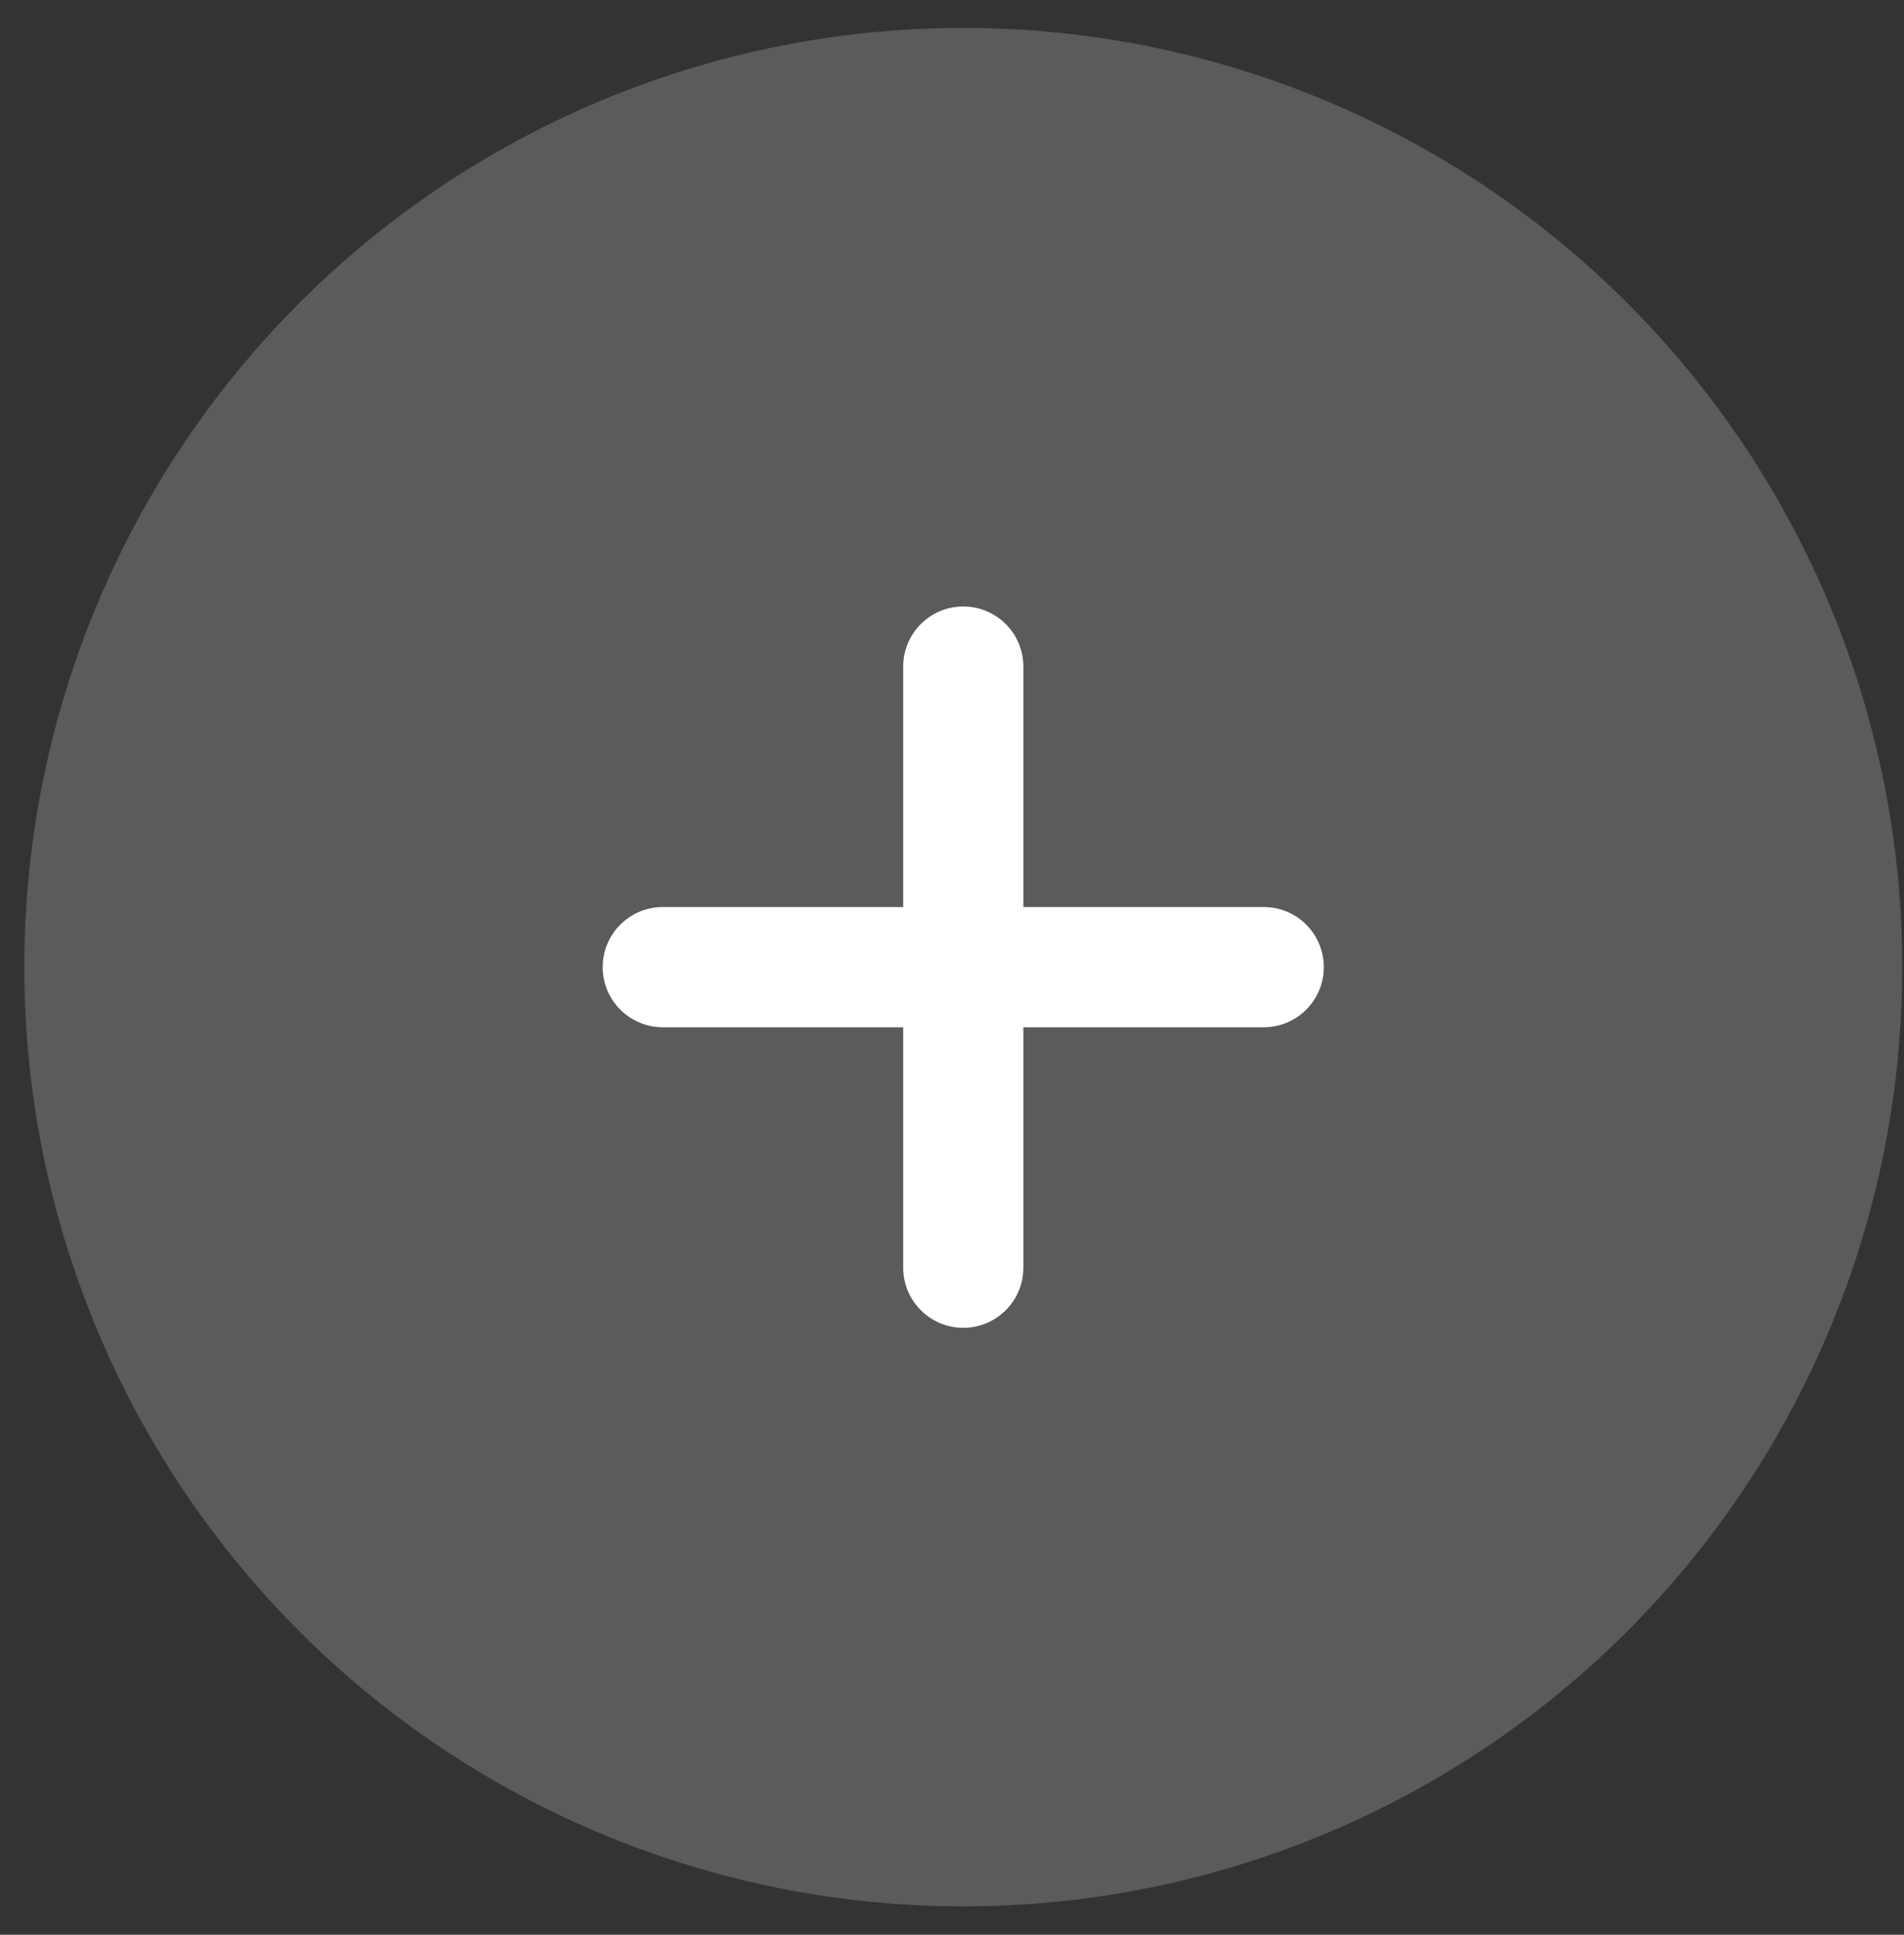
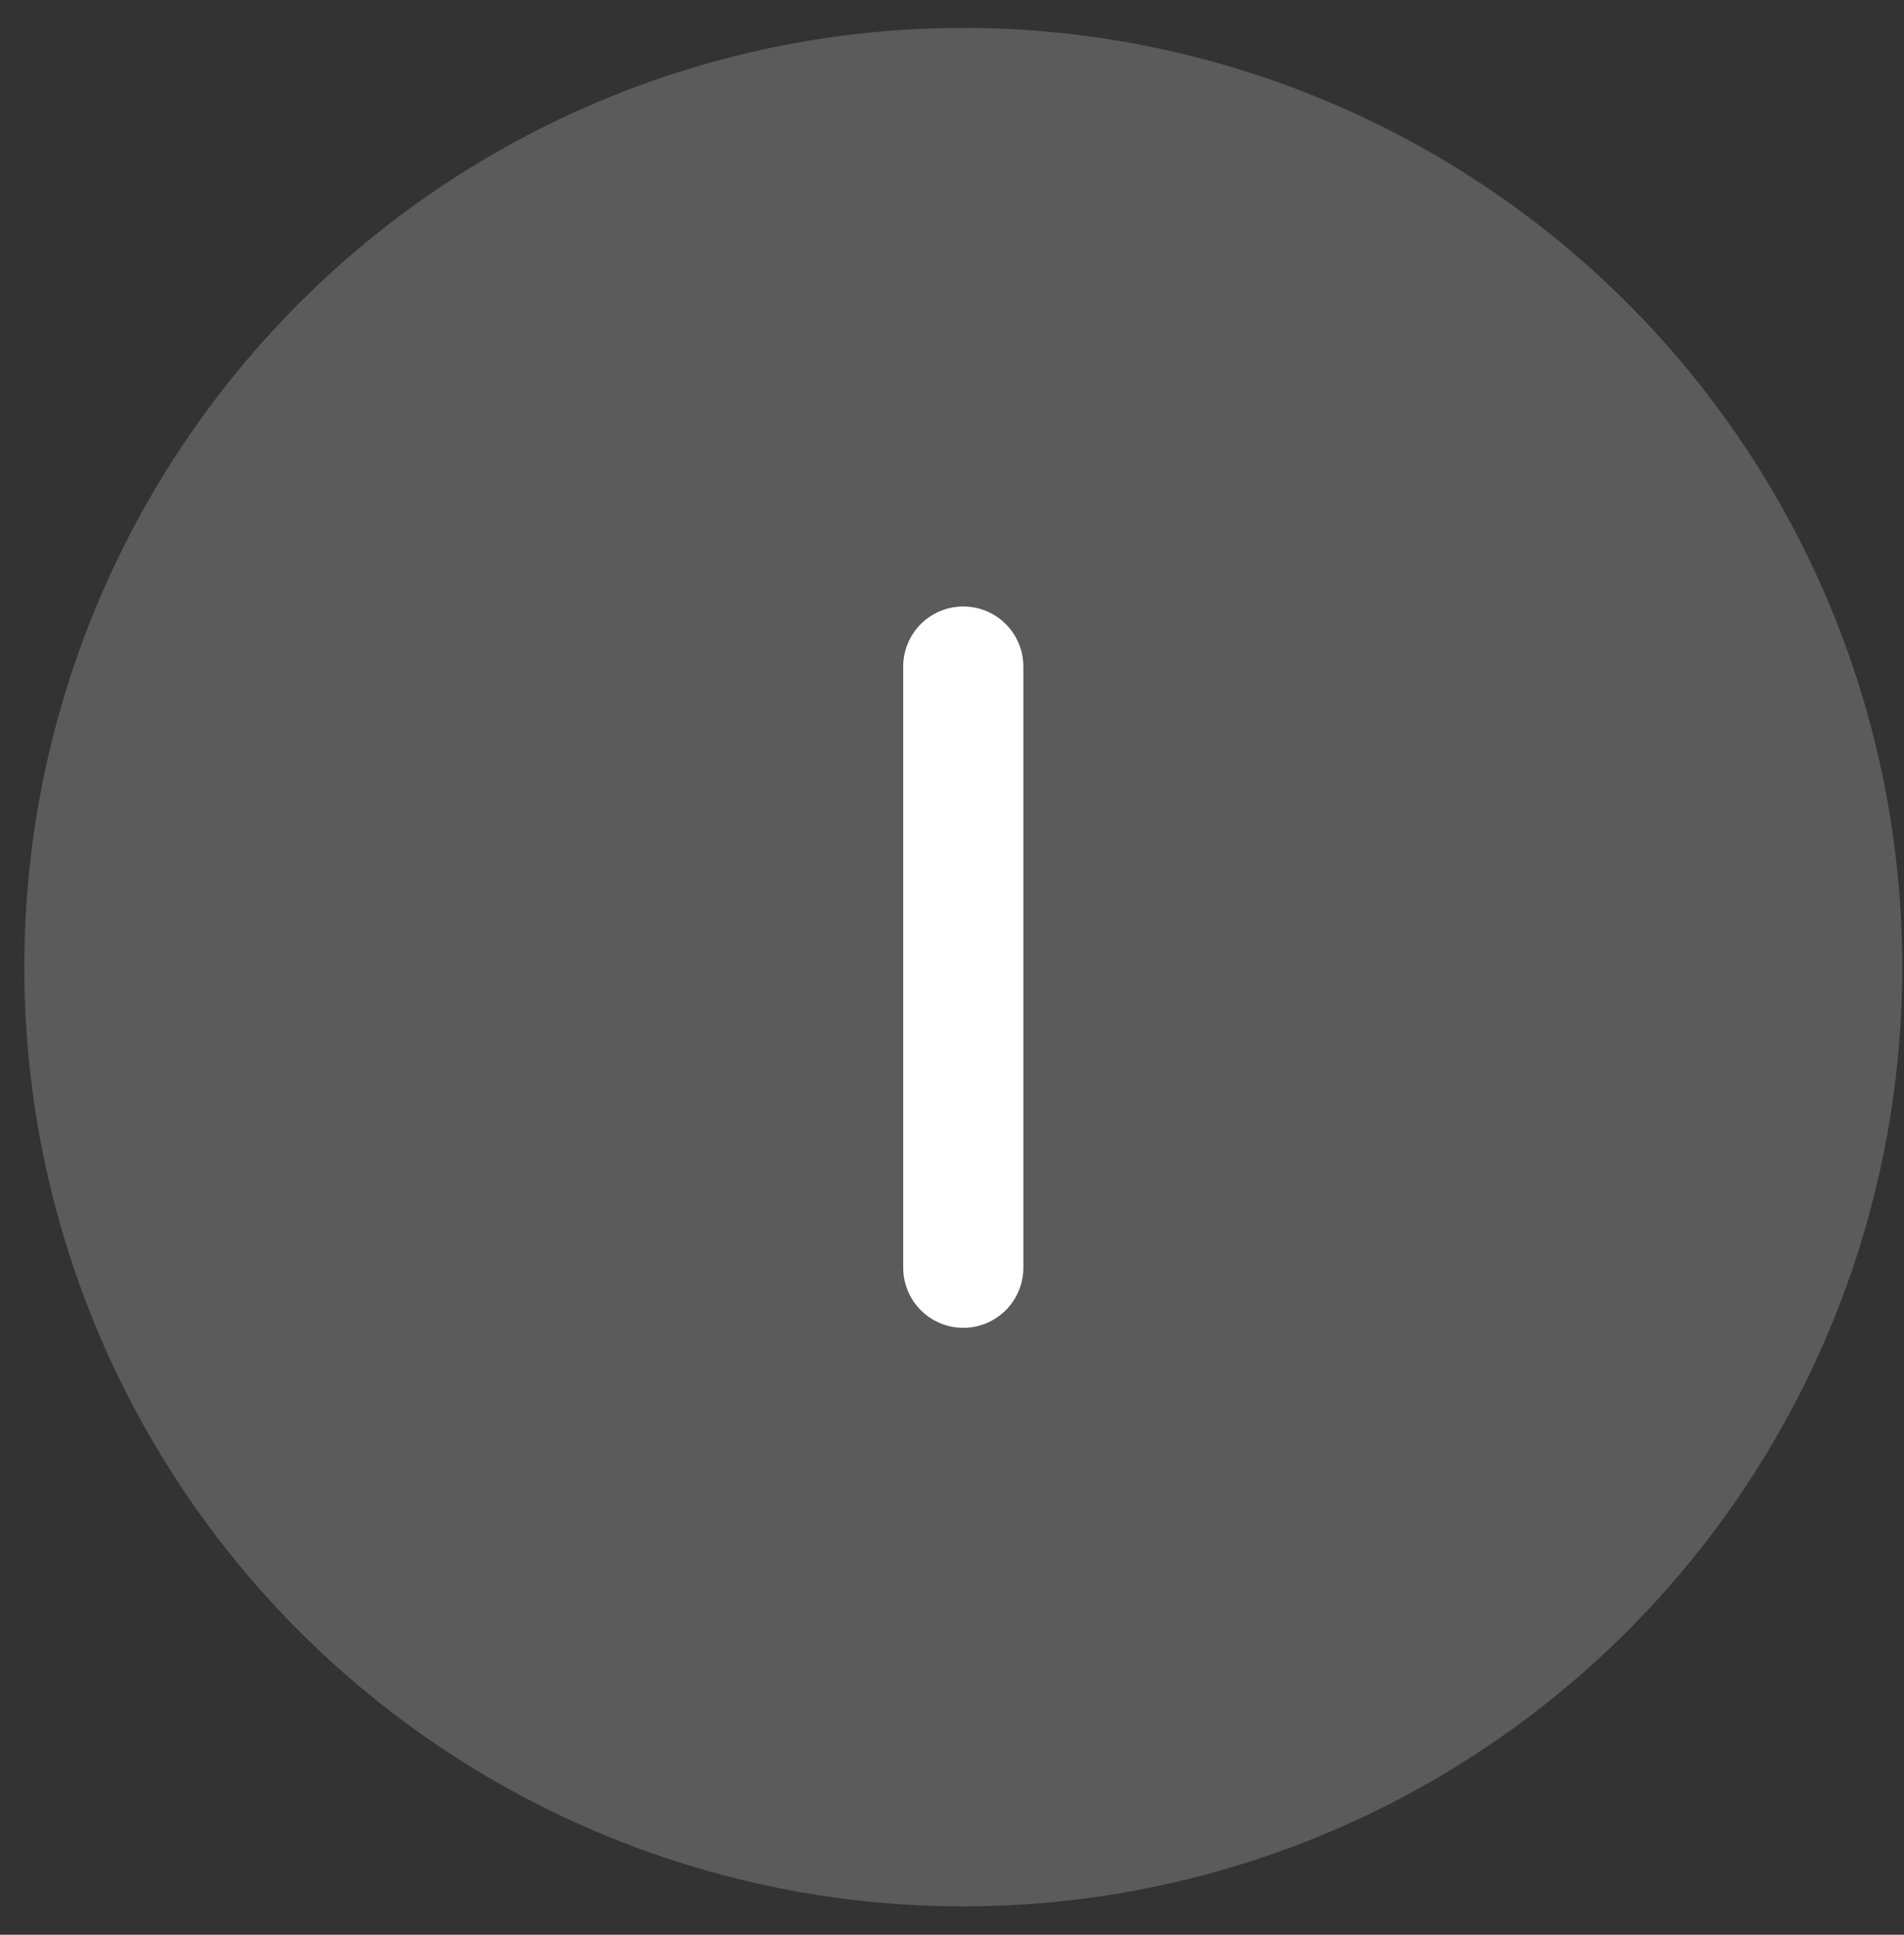
<svg xmlns="http://www.w3.org/2000/svg" width="63" height="64" viewBox="0 0 63 64" fill="none">
  <rect x="0" y="0" width="63" height="64" fill="#333333" stroke="none" />
  <circle cx="31.873" cy="31.992" r="31.069" fill="#5B5B5B" />
-   <path d="M21.931 33.981C21.403 33.981 20.898 33.771 20.525 33.398C20.152 33.026 19.942 32.52 19.942 31.992C19.942 31.465 20.152 30.959 20.525 30.586C20.898 30.213 21.403 30.004 21.931 30.004H41.815C42.342 30.004 42.848 30.213 43.221 30.586C43.593 30.959 43.803 31.465 43.803 31.992C43.803 32.52 43.593 33.026 43.221 33.398C42.848 33.771 42.342 33.981 41.815 33.981H21.931Z" fill="white" />
  <path d="M29.885 22.05C29.885 21.523 30.094 21.017 30.467 20.644C30.84 20.271 31.346 20.062 31.873 20.062C32.401 20.062 32.906 20.271 33.279 20.644C33.652 21.017 33.861 21.523 33.861 22.05V41.934C33.861 42.462 33.652 42.967 33.279 43.34C32.906 43.713 32.401 43.923 31.873 43.923C31.346 43.923 30.84 43.713 30.467 43.34C30.094 42.967 29.885 42.462 29.885 41.934V22.05Z" fill="white" />
</svg>